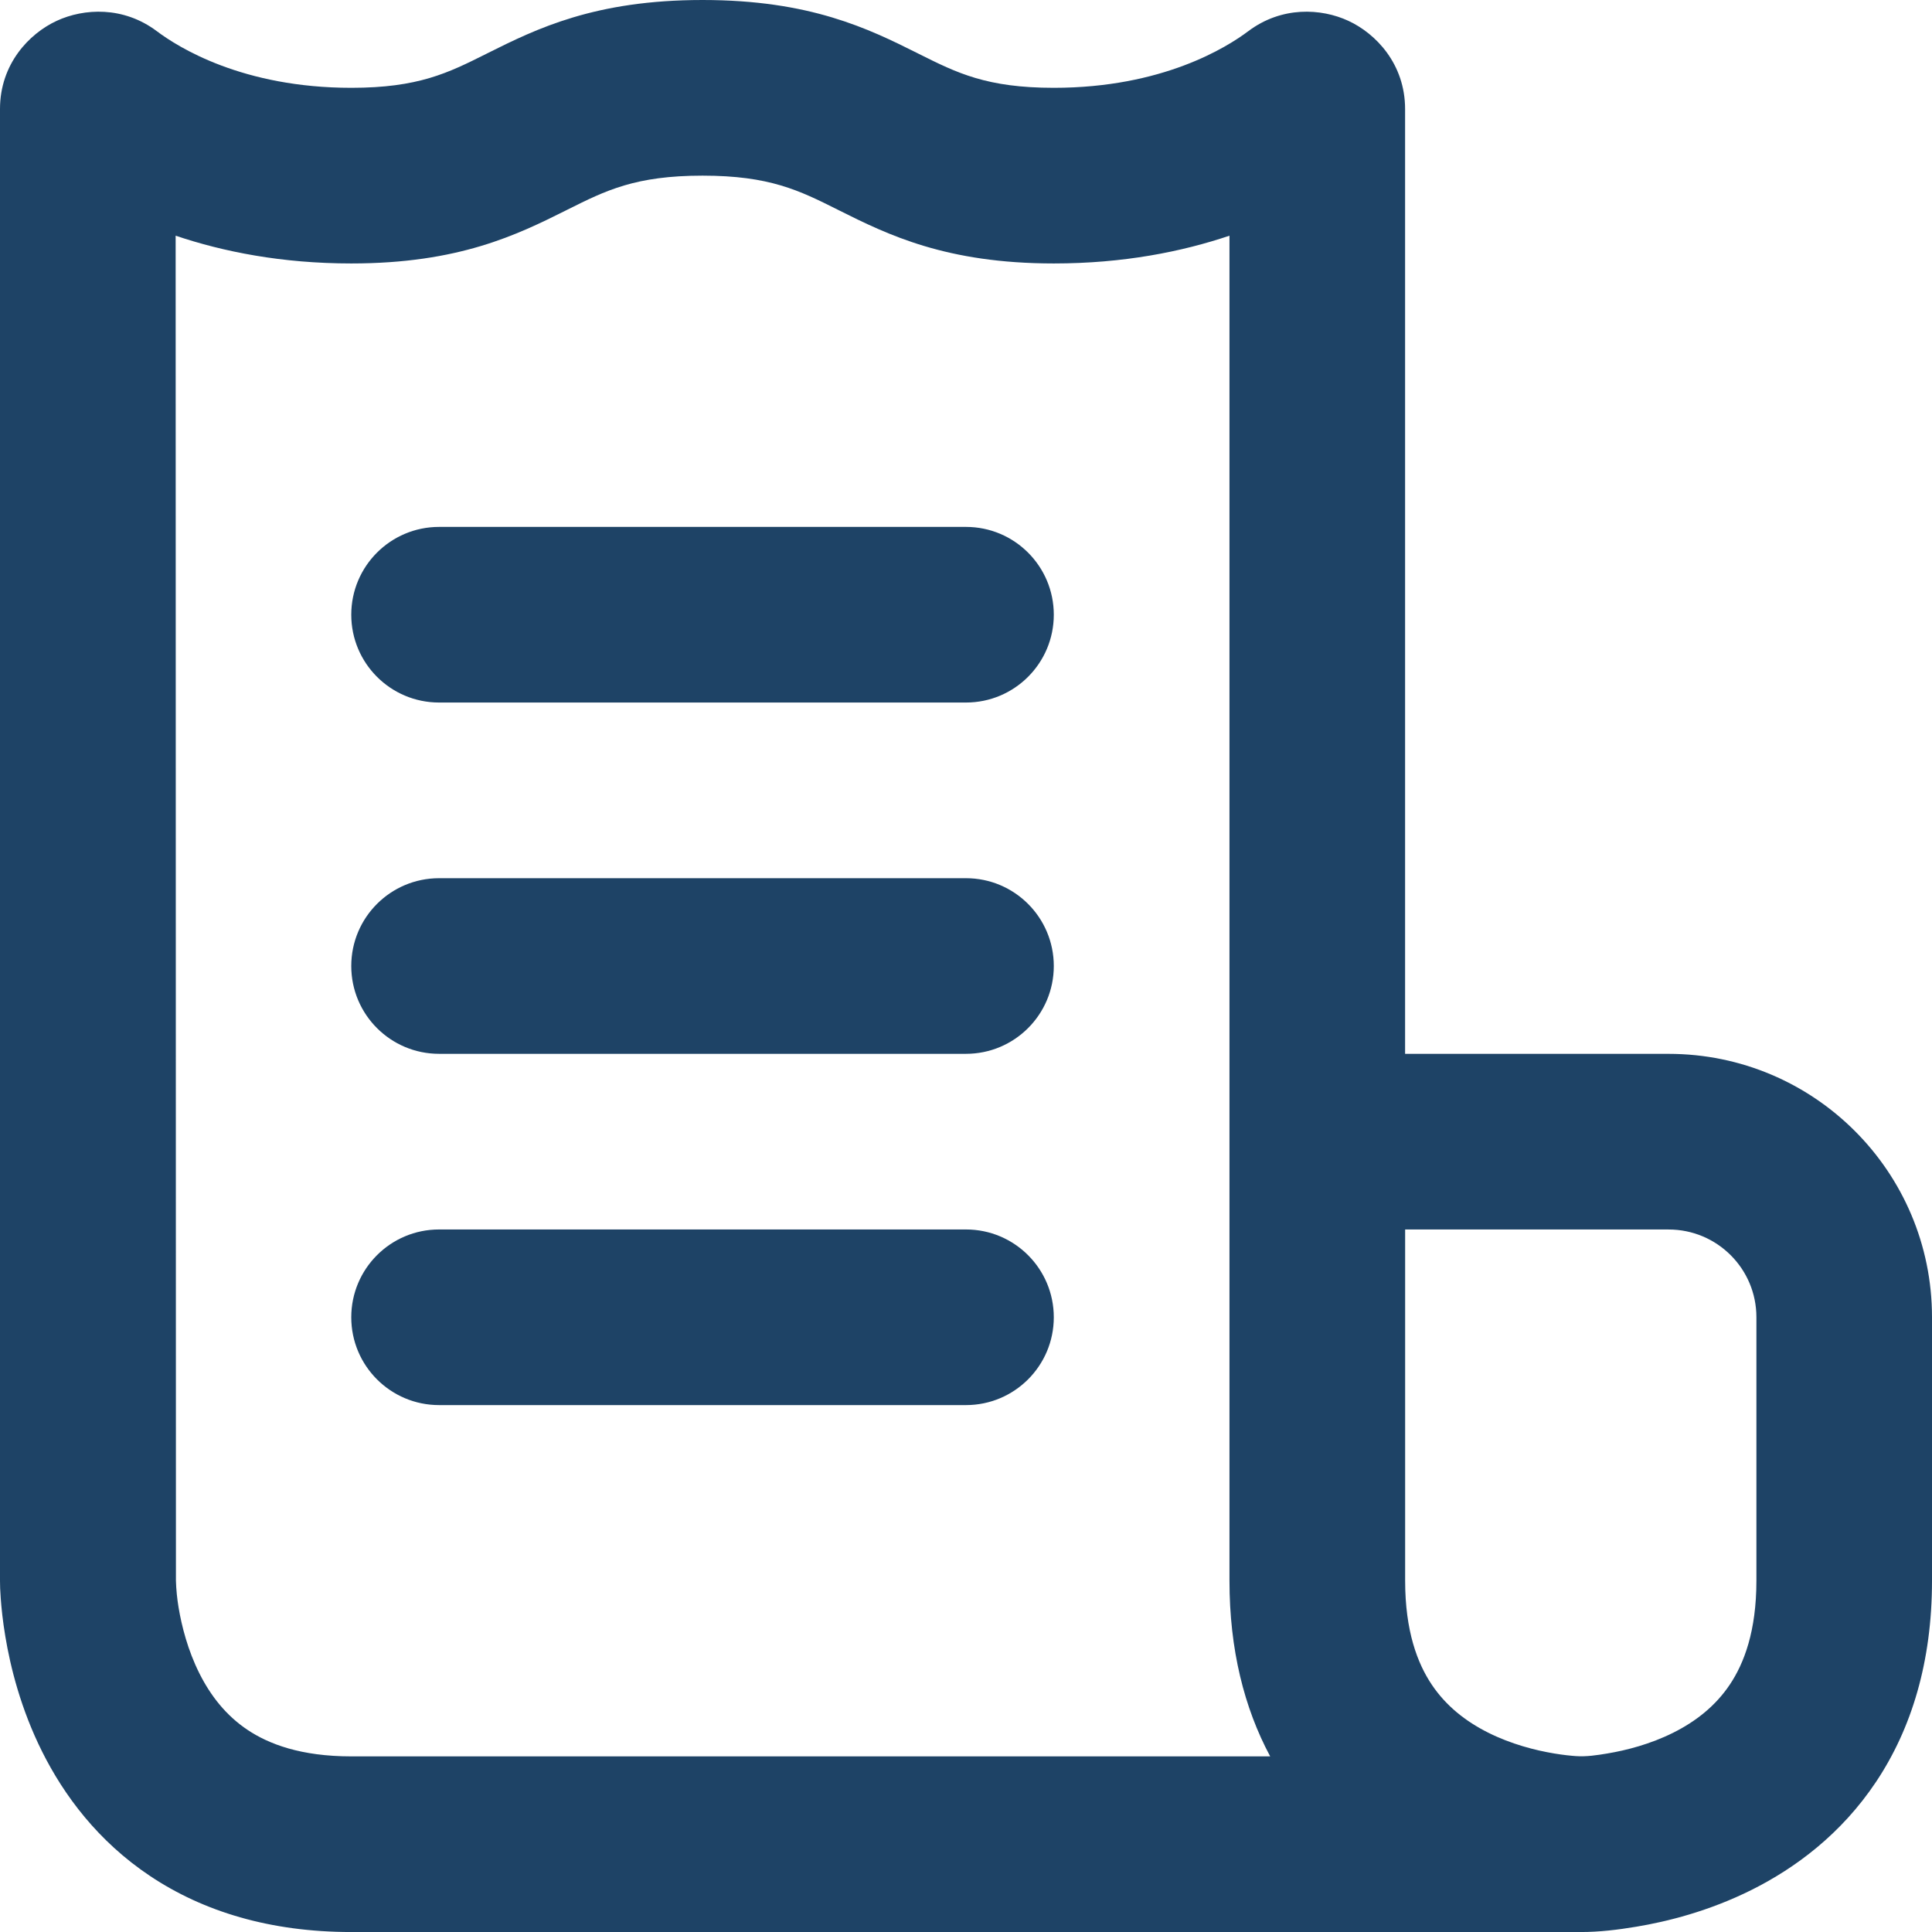
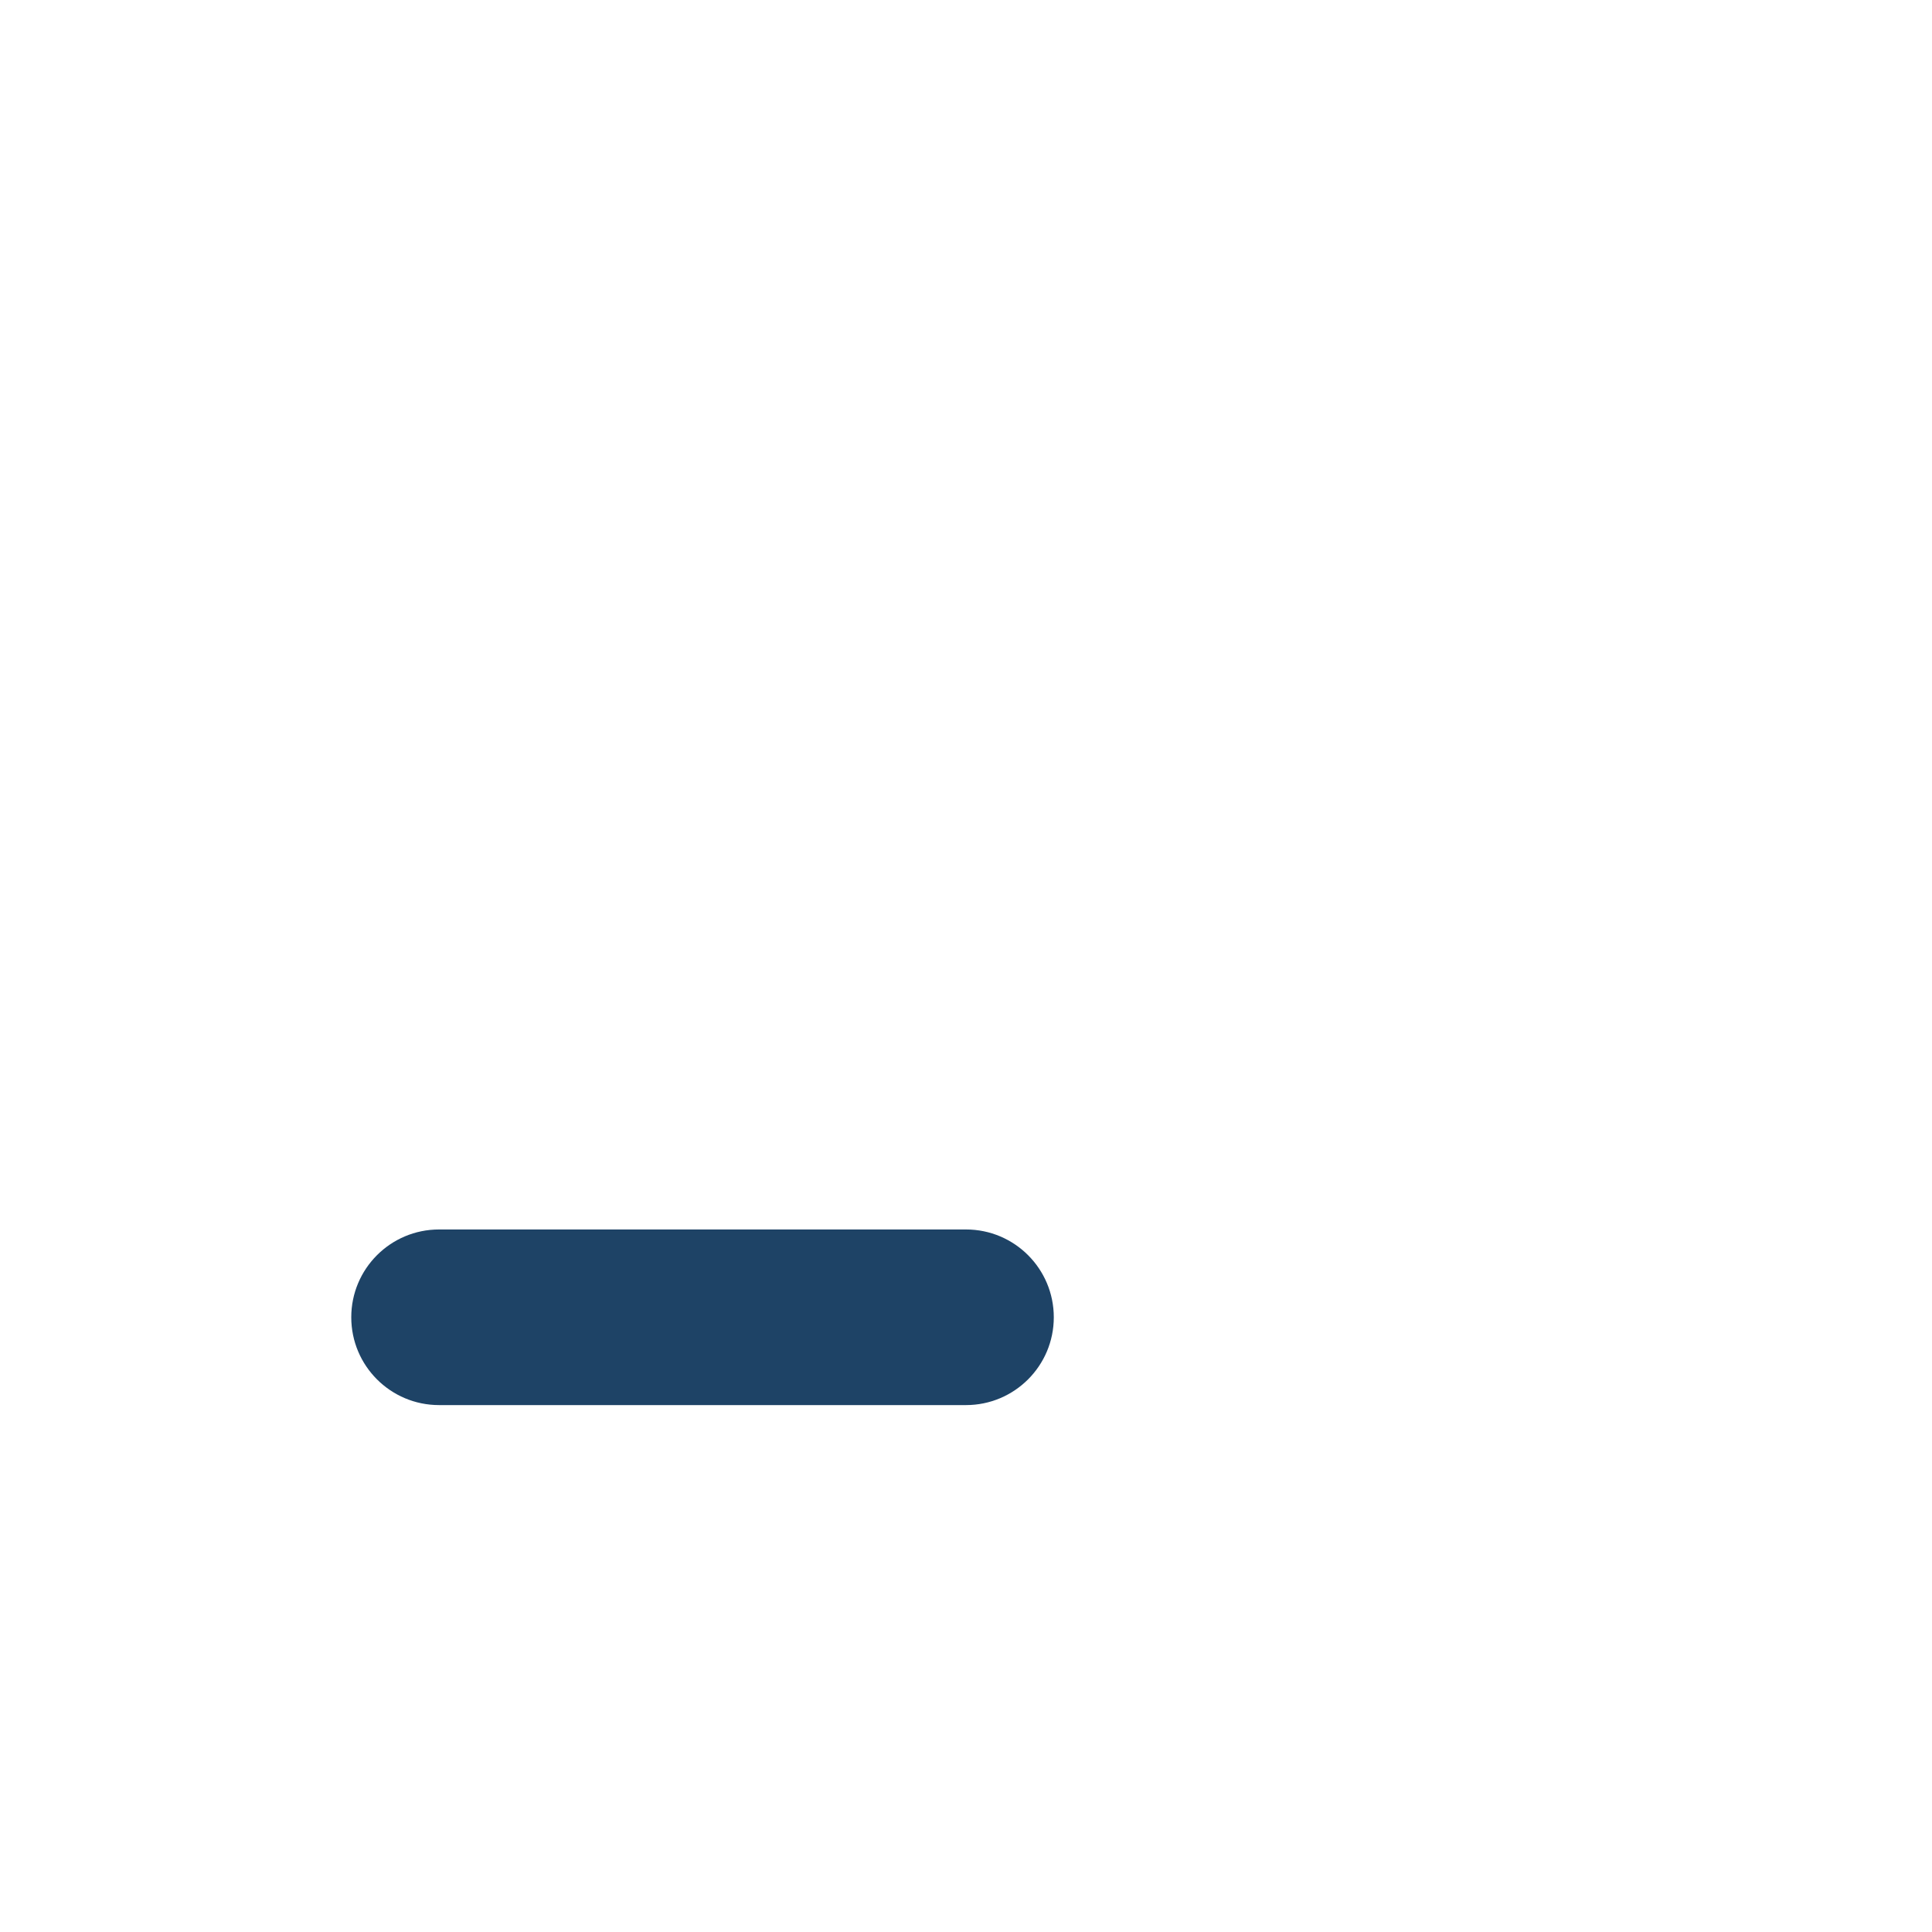
<svg xmlns="http://www.w3.org/2000/svg" id="Lager_1" data-name="Lager 1" viewBox="0 0 733.33 733.33">
  <defs>
    <style>      .cls-1 {        fill-rule: evenodd;      }      .cls-1, .cls-2 {        fill: #1e4366;        stroke-width: 0px;      }    </style>
  </defs>
-   <path class="cls-1" d="M185.09,20.18C203.65,10.91,225.78,0,266.67,0s63.02,10.91,81.57,20.18l.53.27c14.52,7.26,25.76,12.88,51.23,12.88,41.24,0,65.66-15.37,73.8-21.49,12.68-9.53,27.65-8.72,37.99-3.94,10.47,4.84,21.54,16.4,21.54,33.49v358.62h100c55.21,0,100,44.72,100,99.97v100.03c0,30.83-7.8,56.17-21.22,76.3-13.28,19.92-30.75,32.78-47.2,41.01-16.32,8.16-32.24,12.08-43.8,14-6.94,1.16-14.05,2.03-21.1,2.02H133.33c-30.83,0-56.17-7.8-76.3-21.22-19.92-13.28-32.78-30.75-41.01-47.2-8.16-16.32-12.08-32.24-14-43.8-.98-5.86-1.48-10.81-1.74-14.43-.22-3.02-.28-4.8-.28-6.67V41.38C0,24.3,11.06,12.74,21.54,7.9c10.34-4.78,25.32-5.59,37.99,3.94,8.14,6.12,32.57,21.49,73.8,21.49,25.47,0,36.71-5.62,51.23-12.88l.53-.27ZM66.78,600l-.11-510.54c18.01,6.07,40.24,10.54,66.67,10.54,40.89,0,63.02-10.91,81.57-20.18l.53-.27c14.52-7.26,25.76-12.88,51.23-12.88s36.71,5.62,51.23,12.88l.53.27c18.55,9.28,40.69,20.18,81.57,20.18,26.42,0,48.66-4.47,66.67-10.54v510.54c0,26.1,5.59,48.27,15.45,66.67H133.33c-19.17,0-31.33-4.7-39.32-10.03-8.2-5.47-14.09-13-18.36-21.55-4.34-8.68-6.67-17.76-7.87-24.95-.56-3.38-.9-6.73-1-10.15ZM610.15,665.56c7.19-1.2,16.27-3.53,24.95-7.87,8.55-4.27,16.08-10.16,21.55-18.36,5.33-8,10.03-20.16,10.03-39.32v-100.03c0-18.39-14.9-33.3-33.33-33.3h-100v133.33c0,19.17,4.7,31.33,10.03,39.32,5.47,8.2,13,14.09,21.55,18.36,8.68,4.34,17.76,6.67,24.95,7.87,3.52.59,6.37.87,8.22,1,4.02.29,8.11-.34,12.07-1Z" />
-   <path class="cls-2" d="M133.33,233.33c0-18.41,14.92-33.33,33.33-33.33h200c18.41,0,33.33,14.92,33.33,33.33s-14.92,33.33-33.33,33.33h-200c-18.41,0-33.33-14.92-33.33-33.33Z" />
-   <path class="cls-2" d="M133.33,366.67c0-18.41,14.92-33.33,33.33-33.33h200c18.41,0,33.33,14.92,33.33,33.33s-14.92,33.33-33.33,33.33h-200c-18.41,0-33.33-14.92-33.33-33.33Z" />
  <path class="cls-2" d="M133.33,500c0-18.41,14.92-33.33,33.33-33.33h200c18.41,0,33.33,14.92,33.33,33.33s-14.92,33.33-33.33,33.33h-200c-18.41,0-33.33-14.92-33.33-33.33Z" />
</svg>